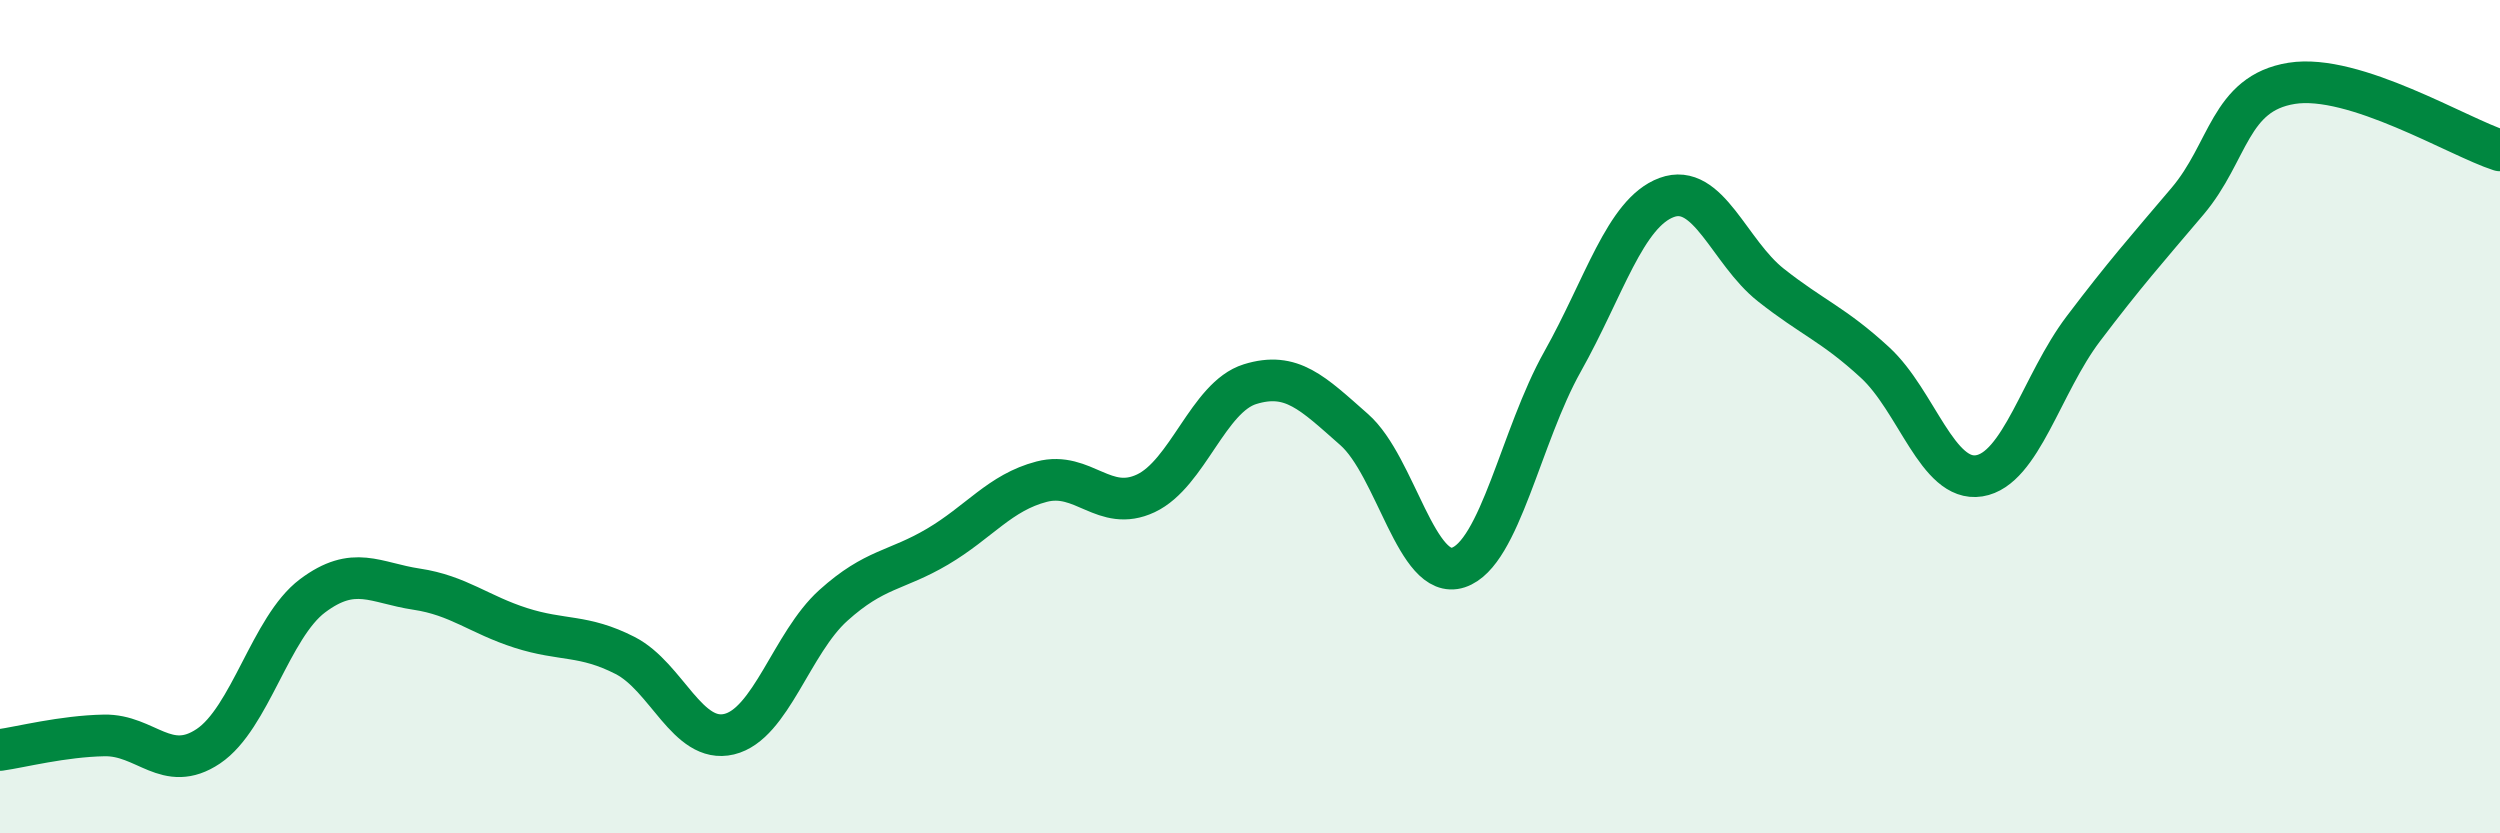
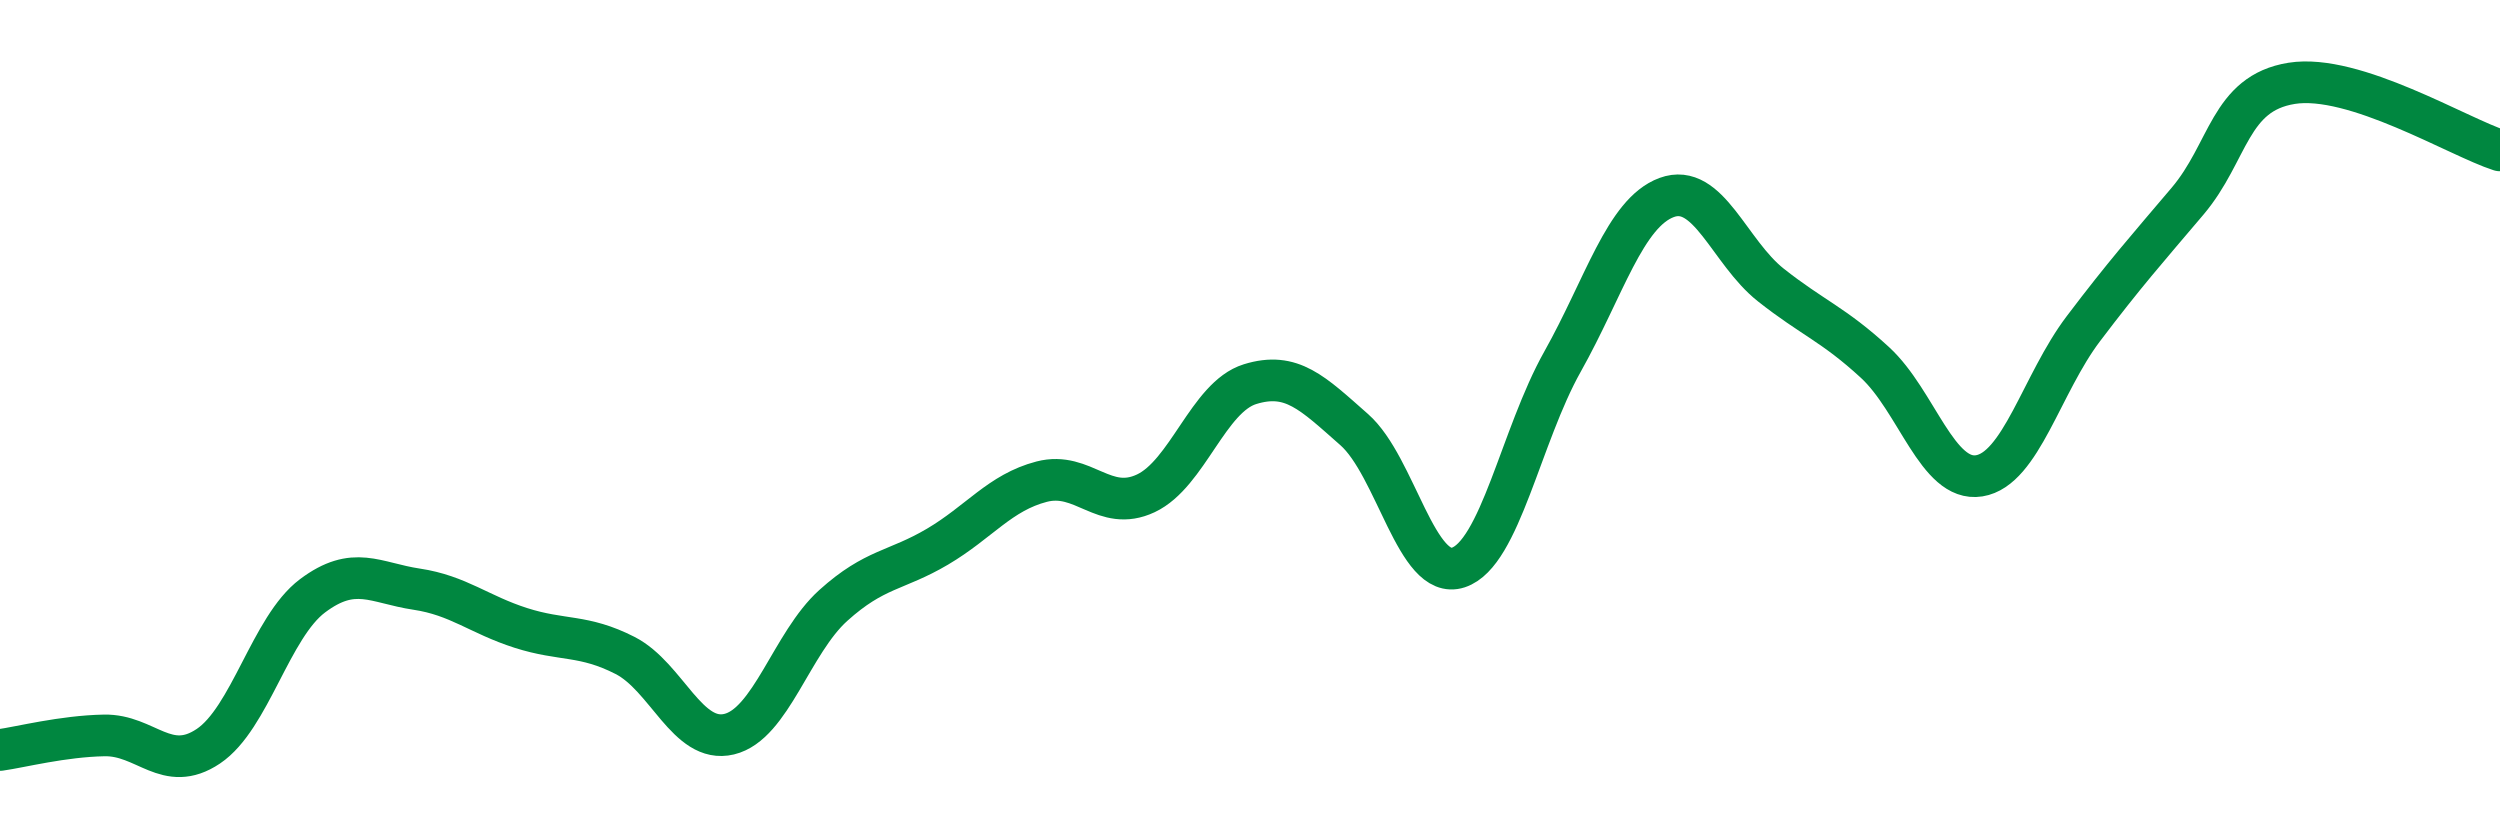
<svg xmlns="http://www.w3.org/2000/svg" width="60" height="20" viewBox="0 0 60 20">
-   <path d="M 0,18 C 0.5,17.93 1.5,17.67 2.5,17.65 C 3.5,17.63 4,18.58 5,17.91 C 6,17.24 6.5,15.05 7.5,14.3 C 8.5,13.55 9,13.99 10,14.14 C 11,14.29 11.5,14.75 12.5,15.07 C 13.5,15.39 14,15.22 15,15.73 C 16,16.24 16.5,17.86 17.5,17.62 C 18.5,17.38 19,15.43 20,14.53 C 21,13.63 21.5,13.71 22.5,13.12 C 23.5,12.53 24,11.82 25,11.56 C 26,11.3 26.5,12.31 27.5,11.84 C 28.5,11.37 29,9.53 30,9.22 C 31,8.91 31.5,9.43 32.5,10.31 C 33.5,11.19 34,13.95 35,13.62 C 36,13.29 36.5,10.46 37.5,8.68 C 38.5,6.9 39,5.11 40,4.74 C 41,4.37 41.5,6.05 42.5,6.84 C 43.5,7.63 44,7.78 45,8.7 C 46,9.62 46.5,11.58 47.5,11.42 C 48.5,11.26 49,9.21 50,7.89 C 51,6.57 51.5,6.01 52.5,4.83 C 53.5,3.65 53.5,2.24 55,2 C 56.5,1.76 59,3.29 60,3.61L60 20L0 20Z" fill="#008740" opacity="0.1" stroke-linecap="round" stroke-linejoin="round" />
  <path d="M 0,18 C 0.5,17.93 1.5,17.67 2.5,17.65 C 3.5,17.63 4,18.58 5,17.91 C 6,17.24 6.5,15.05 7.5,14.3 C 8.5,13.55 9,13.99 10,14.14 C 11,14.29 11.5,14.75 12.5,15.07 C 13.5,15.39 14,15.22 15,15.73 C 16,16.24 16.5,17.86 17.5,17.62 C 18.5,17.38 19,15.43 20,14.53 C 21,13.63 21.5,13.71 22.5,13.12 C 23.5,12.53 24,11.82 25,11.56 C 26,11.3 26.5,12.31 27.5,11.84 C 28.5,11.37 29,9.53 30,9.22 C 31,8.91 31.5,9.43 32.5,10.31 C 33.5,11.19 34,13.95 35,13.62 C 36,13.29 36.5,10.46 37.5,8.68 C 38.5,6.9 39,5.11 40,4.74 C 41,4.37 41.5,6.05 42.5,6.84 C 43.5,7.63 44,7.78 45,8.7 C 46,9.62 46.5,11.58 47.5,11.42 C 48.5,11.26 49,9.21 50,7.89 C 51,6.57 51.5,6.01 52.5,4.83 C 53.5,3.65 53.5,2.24 55,2 C 56.5,1.76 59,3.29 60,3.61" stroke="#008740" stroke-width="1" fill="none" stroke-linecap="round" stroke-linejoin="round" />
</svg>